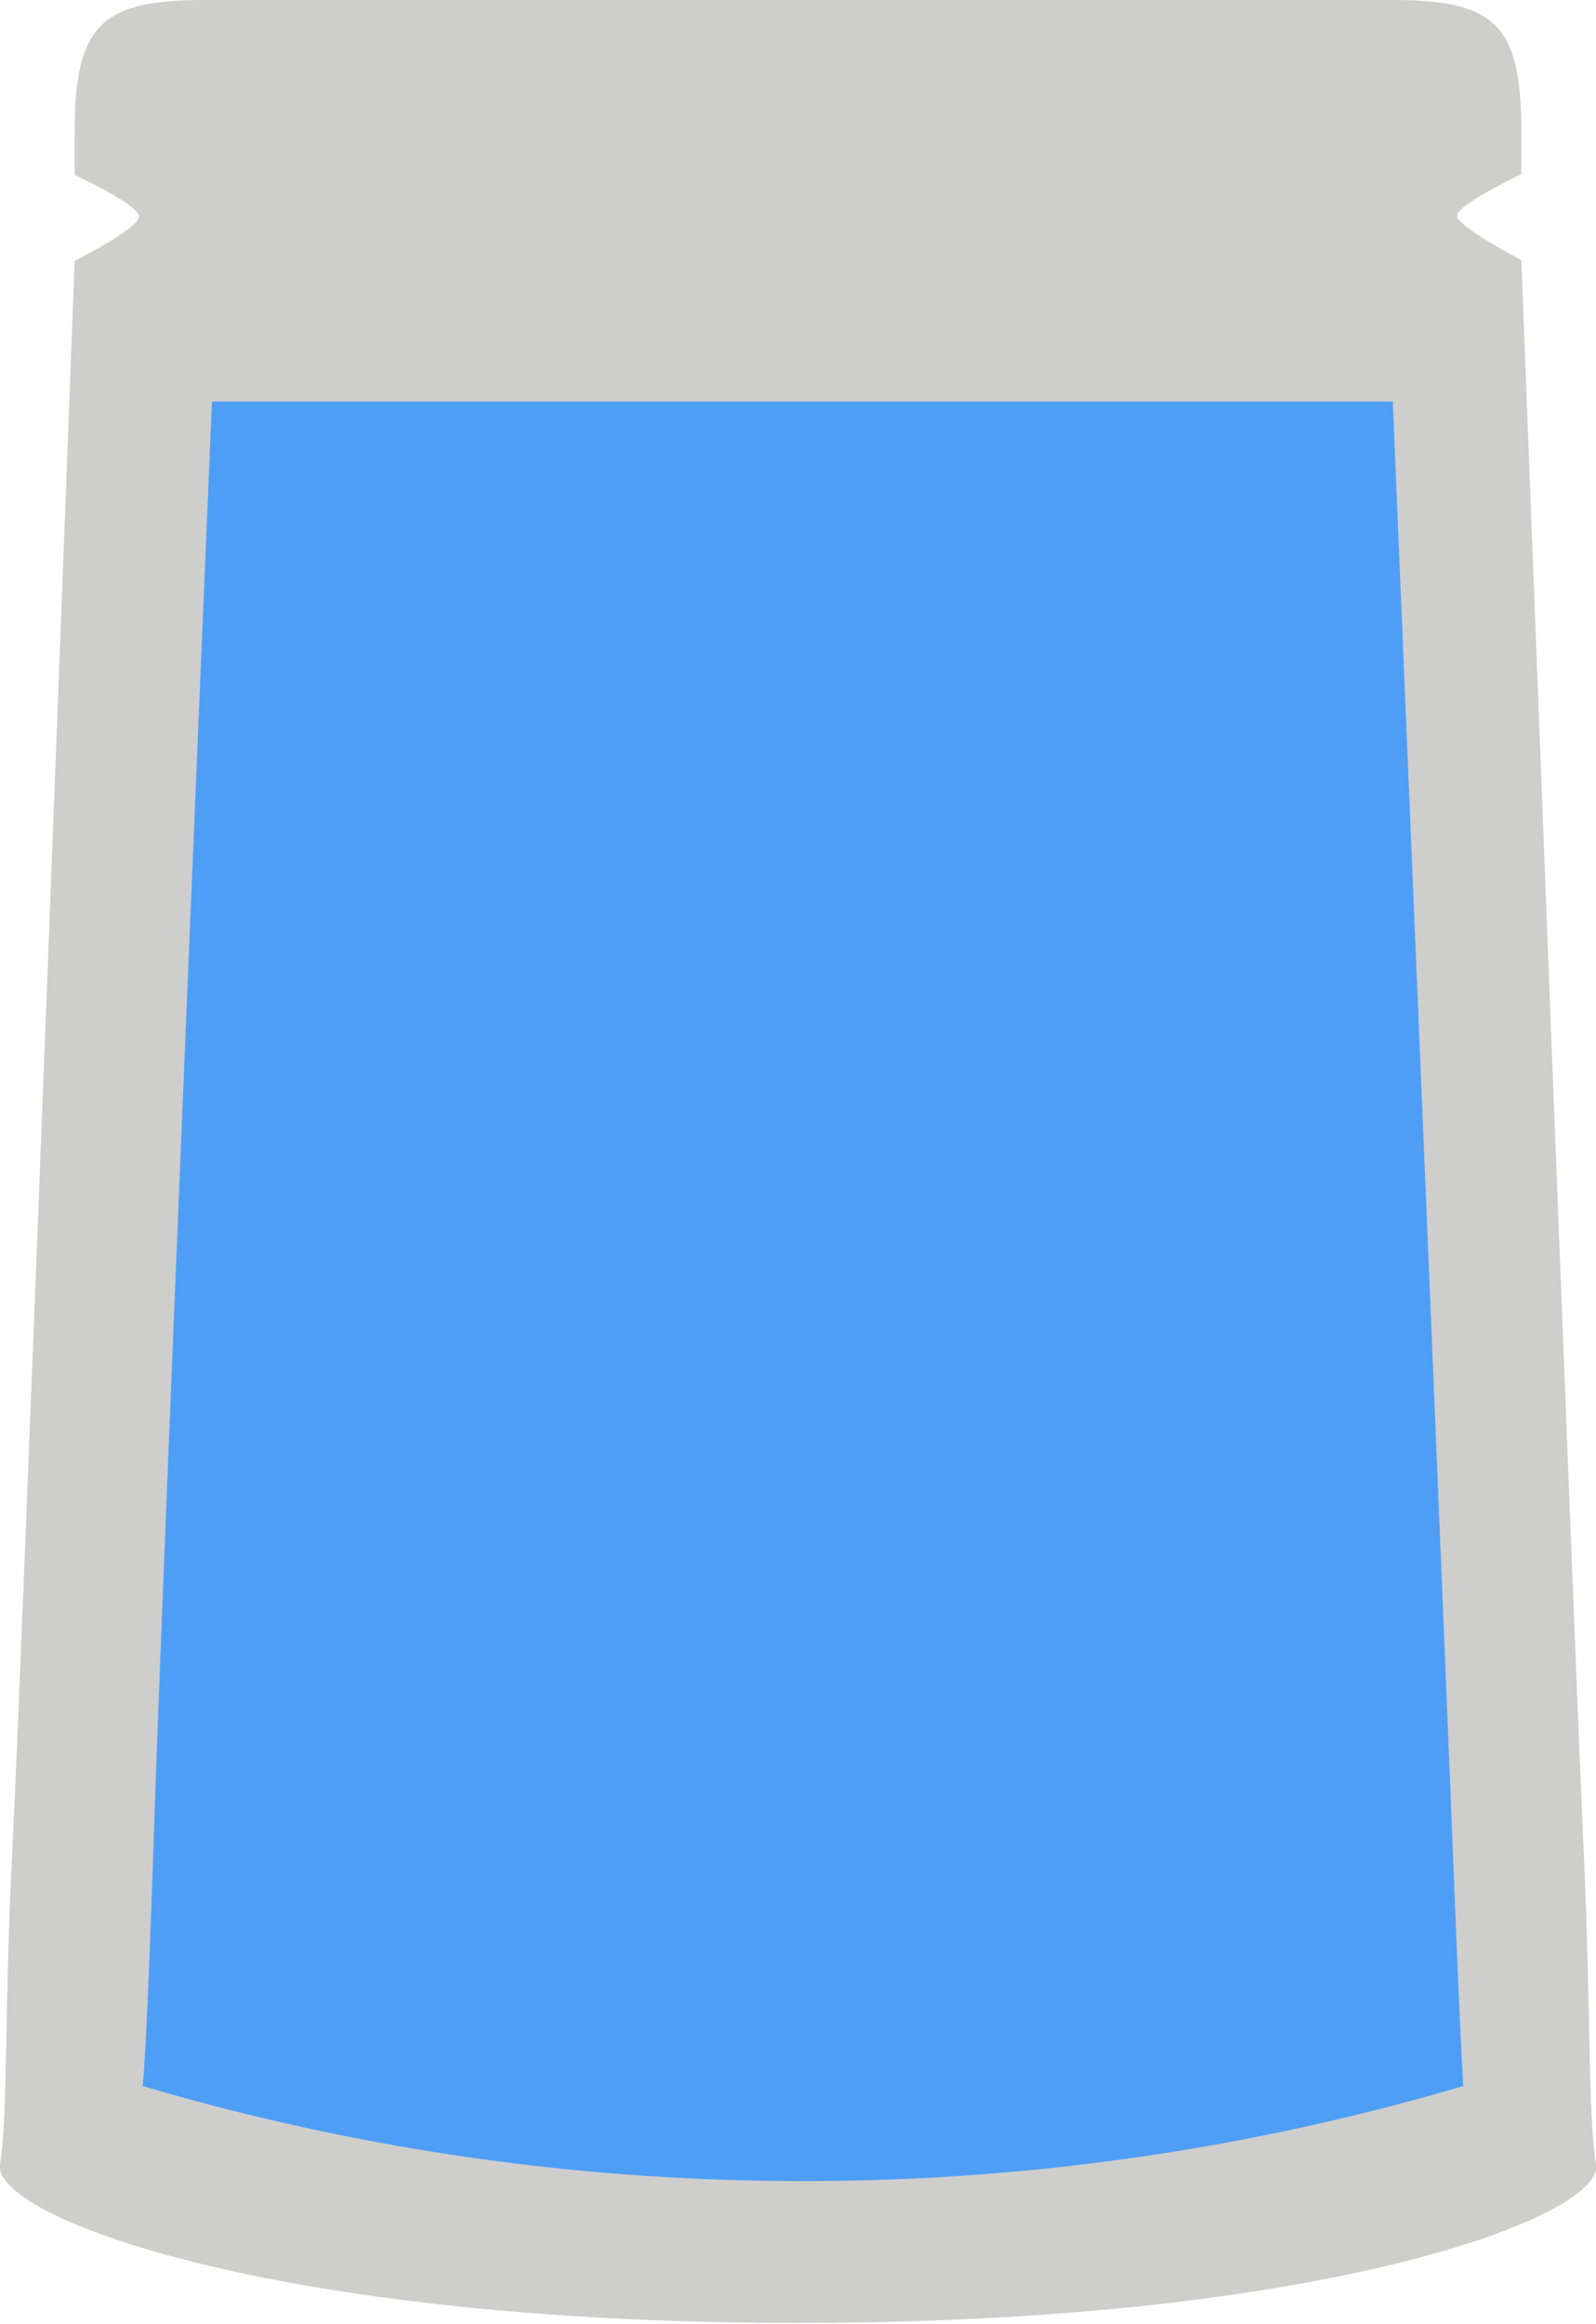
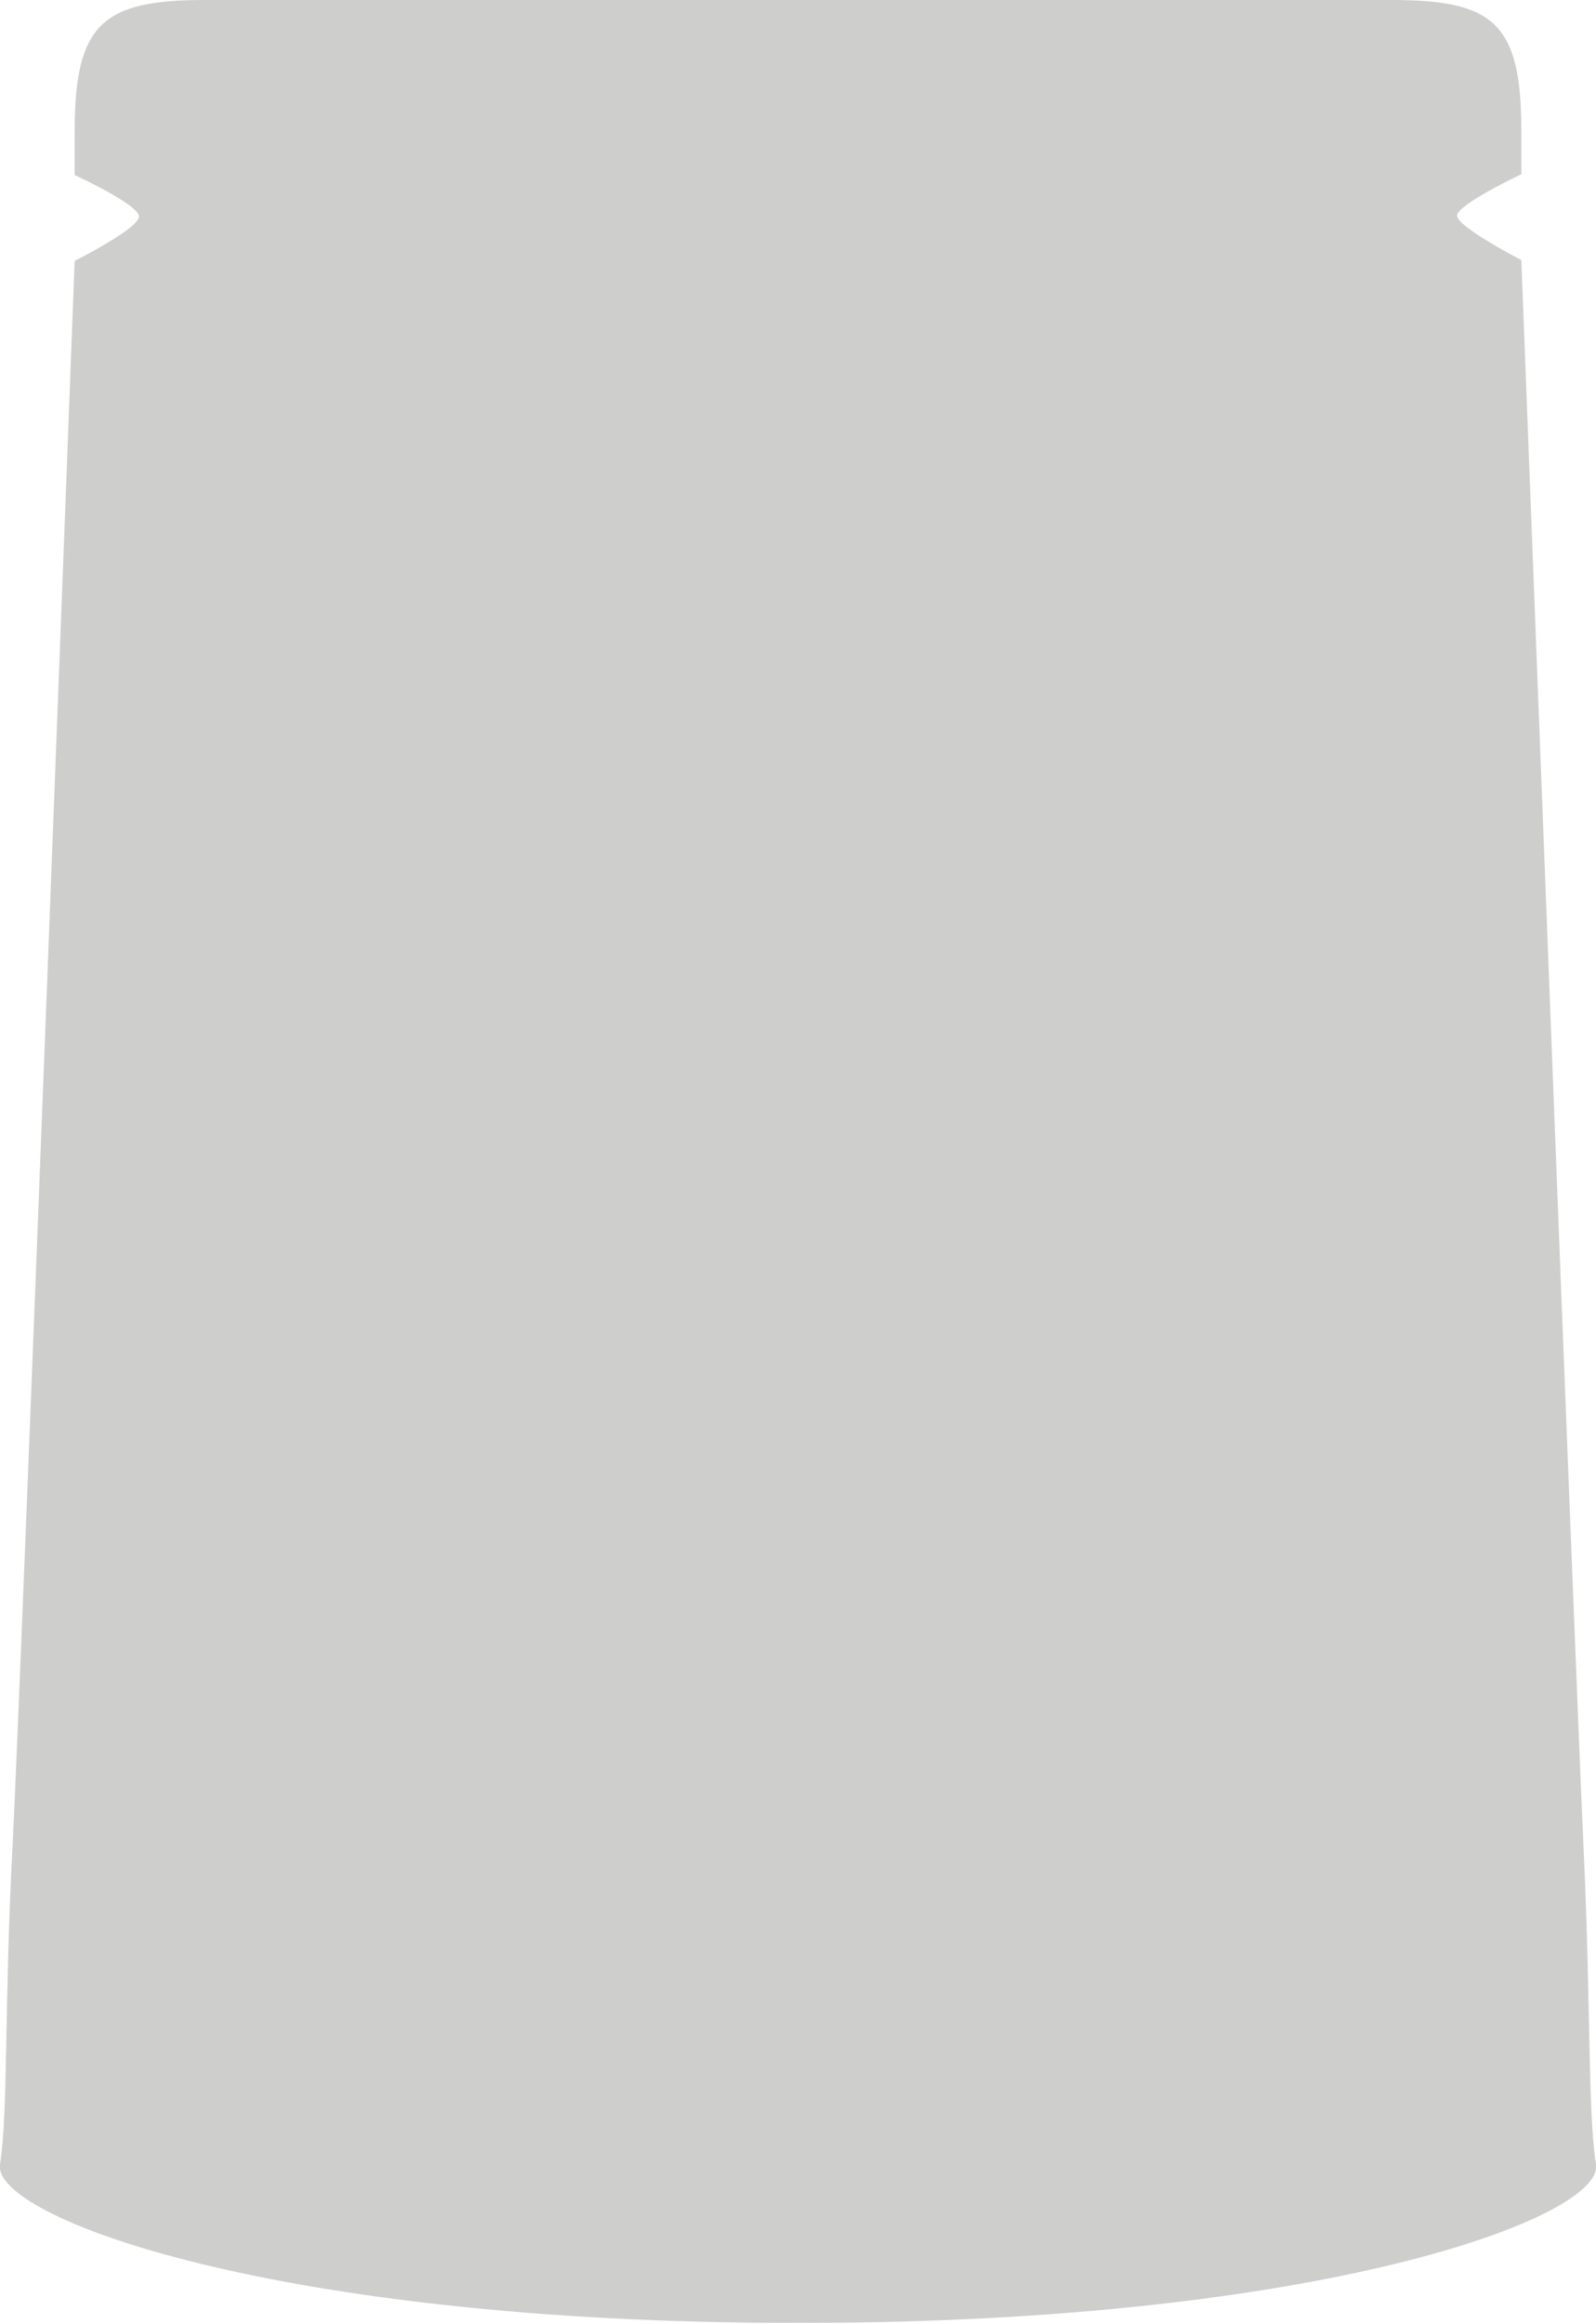
<svg xmlns="http://www.w3.org/2000/svg" viewBox="0 0 38.48 56.03">
  <defs>
    <style>.a{fill:#cececd;}.bb{fill:#4f9ef6;}</style>
  </defs>
  <title>product-stand-up-poly</title>
  <path class="a" d="M19.15,56C6.58,56-.2,53.44,0,52.18s.1-3.81.3-7.63S1.8,6.29,1.8,6.29s1.55-.78,1.55-1.07-1.55-1-1.55-1V3.15C1.8.54,2.51,0,4.95,0H33.54C36,0,36.68.54,36.68,3.15V4.2s-1.55.73-1.55,1,1.55,1.07,1.55,1.07S38,40.73,38.18,44.55s.1,6.37.3,7.63S31.9,56,19.33,56" />
-   <path class="bb" d="M19.35,52.58A56,56,0,0,1,3.44,50.29s.09-.57.28-6.37S5.11,9.68,5.11,9.68H33.58S34.77,38.11,35,43.92s.28,6.37.28,6.37a56,56,0,0,1-15.91,2.29Z" />
</svg>